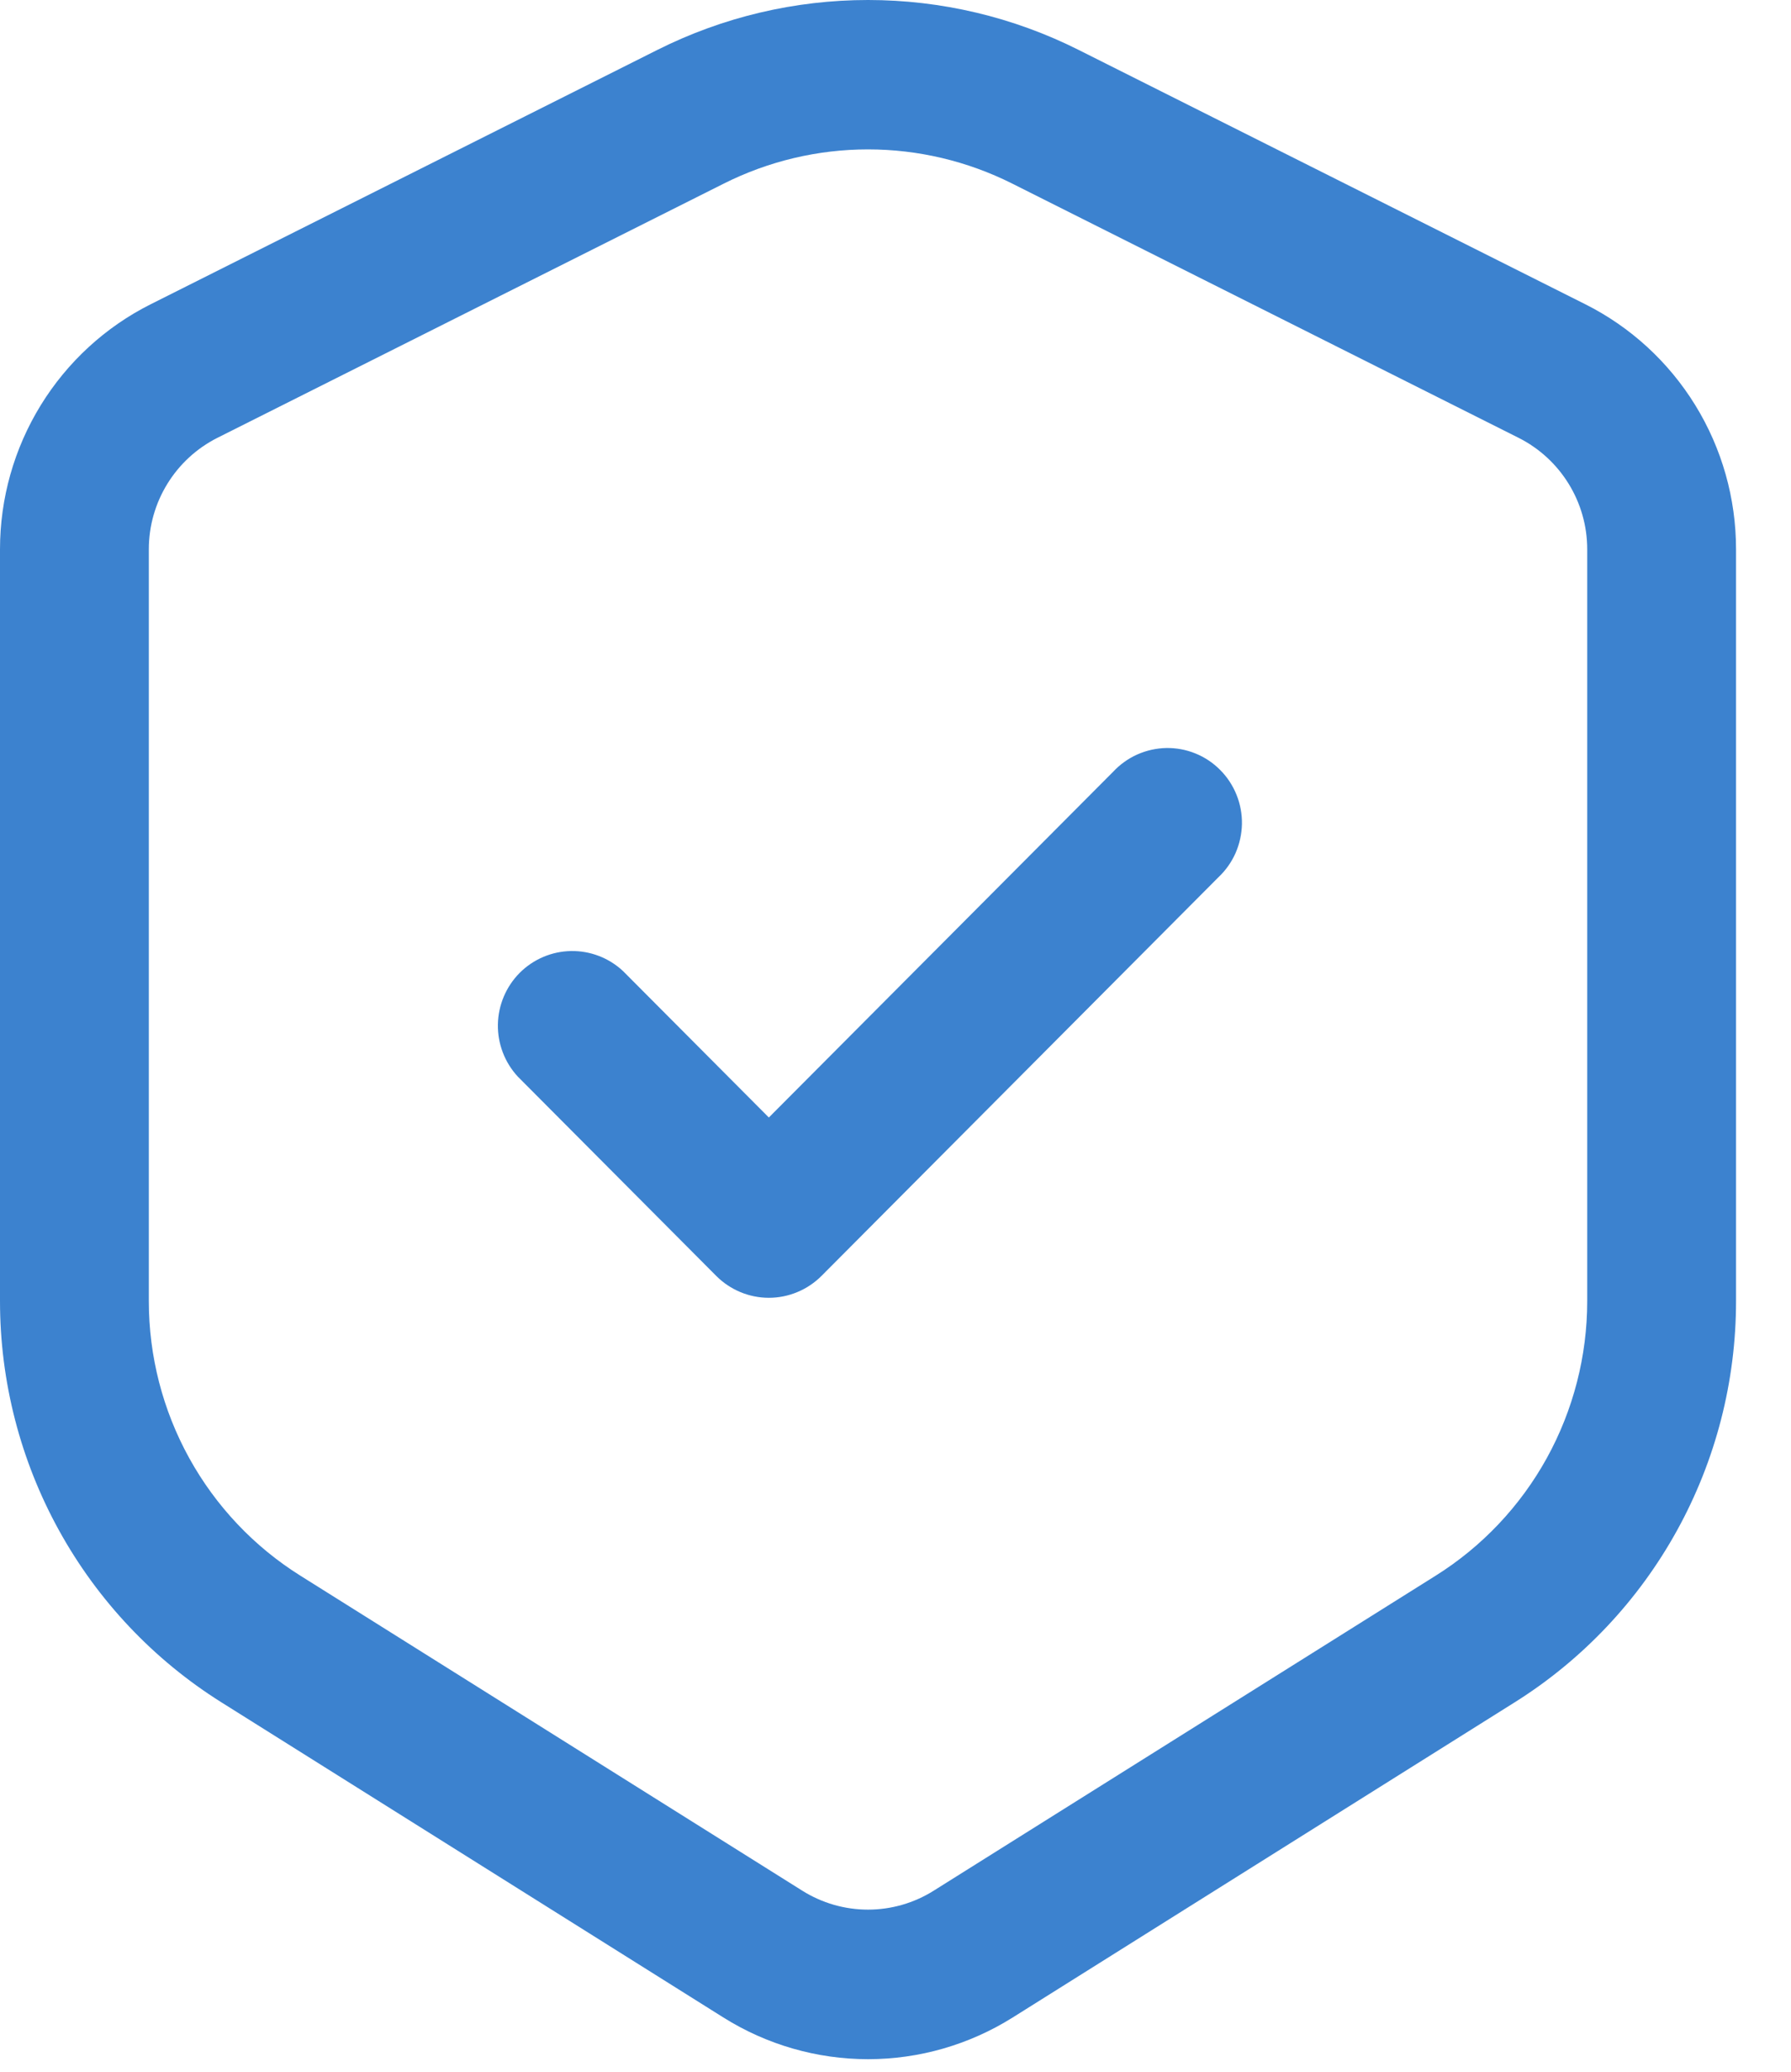
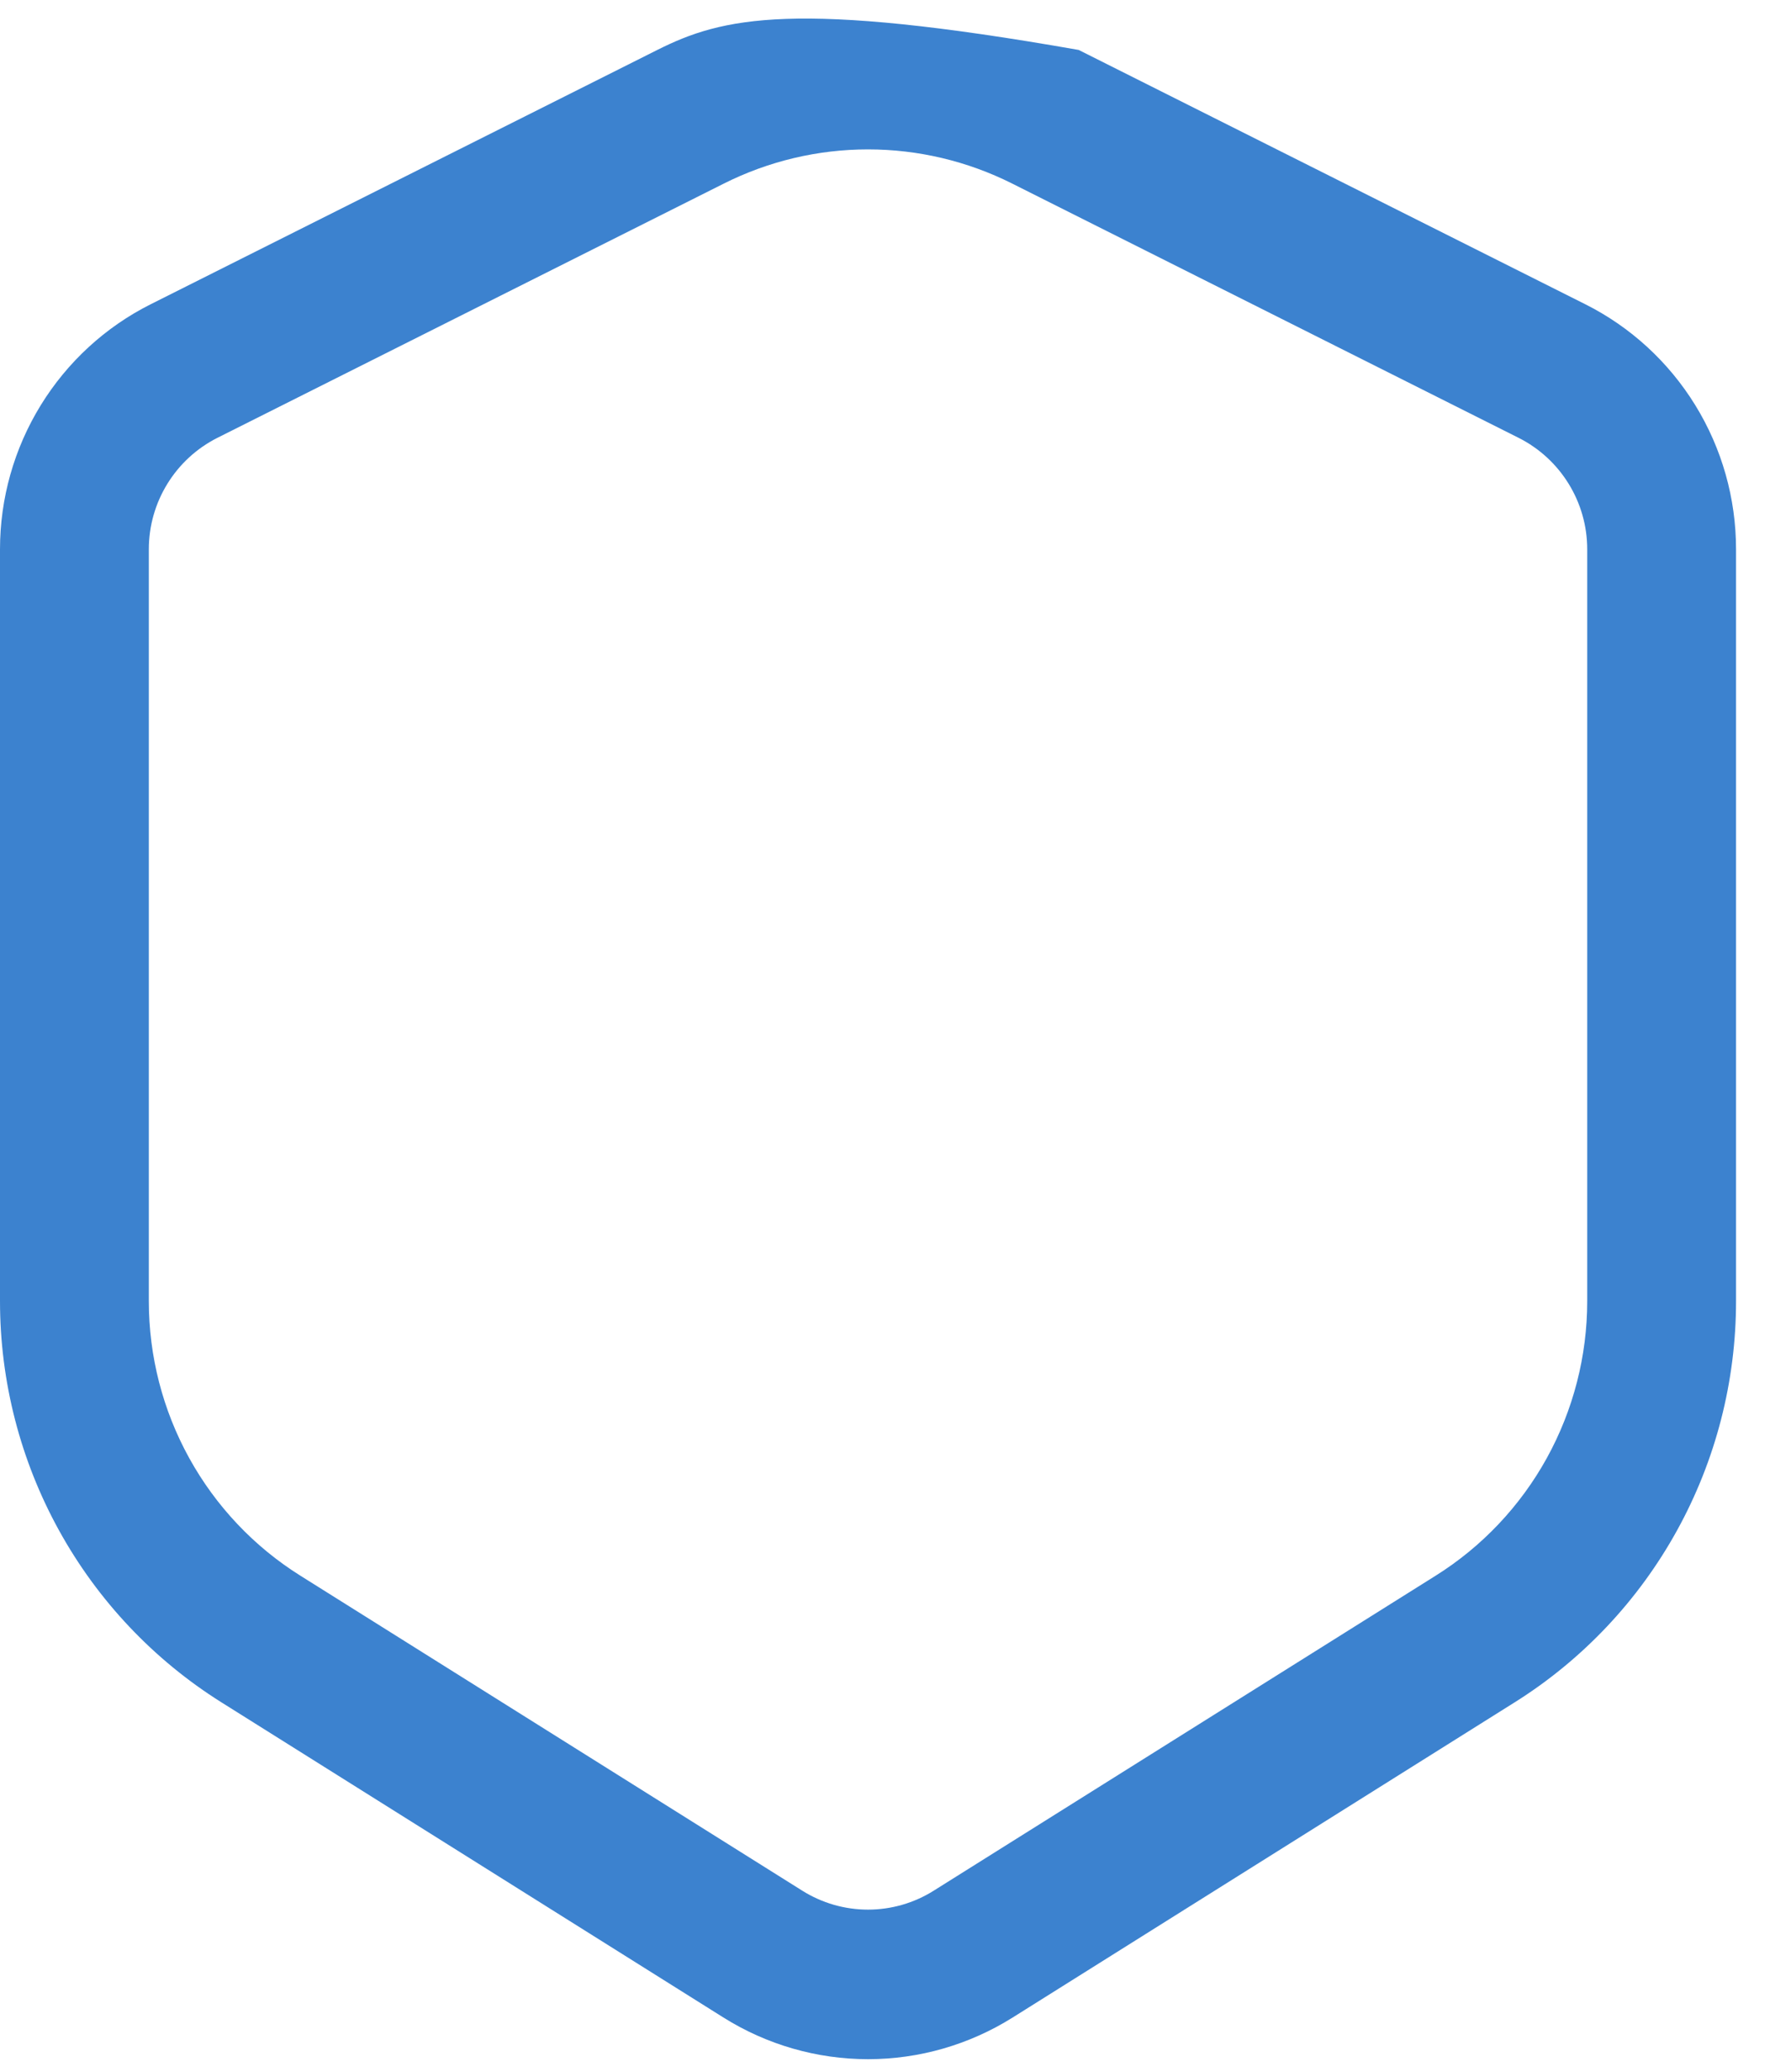
<svg xmlns="http://www.w3.org/2000/svg" fill="none" height="100%" overflow="visible" preserveAspectRatio="none" style="display: block;" viewBox="0 0 32 37" width="100%">
  <g id="Group">
-     <path d="M21.767 15.67C21.897 15.548 22.002 15.401 22.075 15.237C22.147 15.073 22.186 14.896 22.19 14.717C22.193 14.538 22.16 14.36 22.093 14.194C22.026 14.028 21.927 13.877 21.8 13.75C21.674 13.623 21.524 13.523 21.358 13.456C21.193 13.389 21.015 13.356 20.837 13.359C20.659 13.363 20.483 13.402 20.319 13.475C20.156 13.548 20.01 13.653 19.888 13.784L13.737 19.958L11.132 17.343C10.88 17.107 10.546 16.979 10.202 16.985C9.857 16.991 9.529 17.131 9.285 17.375C9.042 17.62 8.902 17.95 8.896 18.296C8.89 18.641 9.018 18.976 9.253 19.229L12.798 22.788C13.047 23.037 13.385 23.178 13.737 23.178C14.089 23.178 14.427 23.037 14.677 22.788L21.767 15.67Z" fill="#3C82CF" id="Vector" />
-     <path clip-rule="evenodd" d="M19.273 0.892C18.105 0.305 16.816 0 15.509 0C14.202 0 12.913 0.305 11.744 0.892L2.694 5.433C1.884 5.839 1.204 6.464 0.728 7.237C0.252 8.01 -0 8.901 5.32763e-08 9.81V23.238C9.06221e-05 24.671 0.363 26.081 1.056 27.335C1.748 28.588 2.747 29.645 3.958 30.404L12.926 36.032C13.701 36.518 14.596 36.776 15.51 36.776C16.423 36.776 17.318 36.518 18.093 36.032L27.061 30.404C28.272 29.645 29.271 28.588 29.963 27.334C30.655 26.081 31.018 24.671 31.018 23.238V9.81C31.018 8.901 30.766 8.01 30.29 7.237C29.814 6.464 29.133 5.839 28.323 5.433L19.273 0.892ZM12.934 3.278C13.733 2.877 14.615 2.668 15.509 2.668C16.403 2.668 17.285 2.877 18.084 3.278L27.134 7.82C27.884 8.198 28.359 8.968 28.359 9.81V23.238C28.359 24.218 28.11 25.183 27.637 26.041C27.163 26.899 26.479 27.622 25.651 28.141L16.682 33.767C16.33 33.988 15.924 34.105 15.509 34.105C15.094 34.105 14.687 33.988 14.335 33.767L5.367 28.141C4.538 27.622 3.855 26.899 3.381 26.041C2.907 25.183 2.659 24.218 2.659 23.238V9.81C2.659 8.968 3.134 8.198 3.883 7.82L12.934 3.278Z" fill="#3C82CF" fill-rule="evenodd" id="Vector_2" />
+     <path clip-rule="evenodd" d="M19.273 0.892C14.202 0 12.913 0.305 11.744 0.892L2.694 5.433C1.884 5.839 1.204 6.464 0.728 7.237C0.252 8.01 -0 8.901 5.32763e-08 9.81V23.238C9.06221e-05 24.671 0.363 26.081 1.056 27.335C1.748 28.588 2.747 29.645 3.958 30.404L12.926 36.032C13.701 36.518 14.596 36.776 15.51 36.776C16.423 36.776 17.318 36.518 18.093 36.032L27.061 30.404C28.272 29.645 29.271 28.588 29.963 27.334C30.655 26.081 31.018 24.671 31.018 23.238V9.81C31.018 8.901 30.766 8.01 30.29 7.237C29.814 6.464 29.133 5.839 28.323 5.433L19.273 0.892ZM12.934 3.278C13.733 2.877 14.615 2.668 15.509 2.668C16.403 2.668 17.285 2.877 18.084 3.278L27.134 7.82C27.884 8.198 28.359 8.968 28.359 9.81V23.238C28.359 24.218 28.11 25.183 27.637 26.041C27.163 26.899 26.479 27.622 25.651 28.141L16.682 33.767C16.33 33.988 15.924 34.105 15.509 34.105C15.094 34.105 14.687 33.988 14.335 33.767L5.367 28.141C4.538 27.622 3.855 26.899 3.381 26.041C2.907 25.183 2.659 24.218 2.659 23.238V9.81C2.659 8.968 3.134 8.198 3.883 7.82L12.934 3.278Z" fill="#3C82CF" fill-rule="evenodd" id="Vector_2" />
  </g>
</svg>